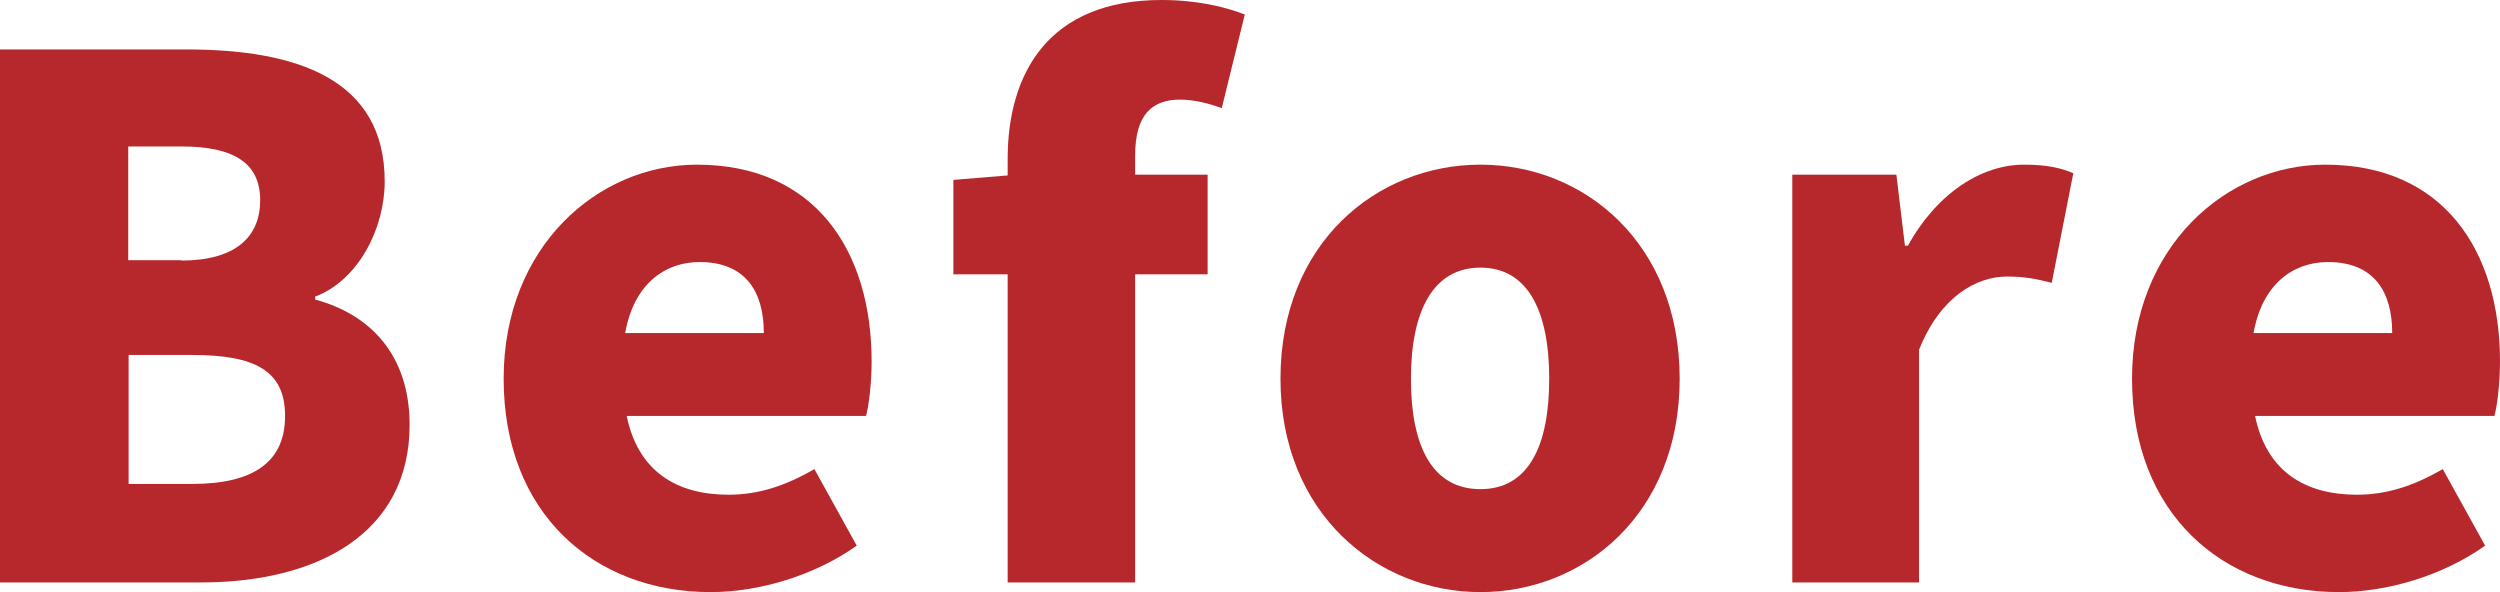
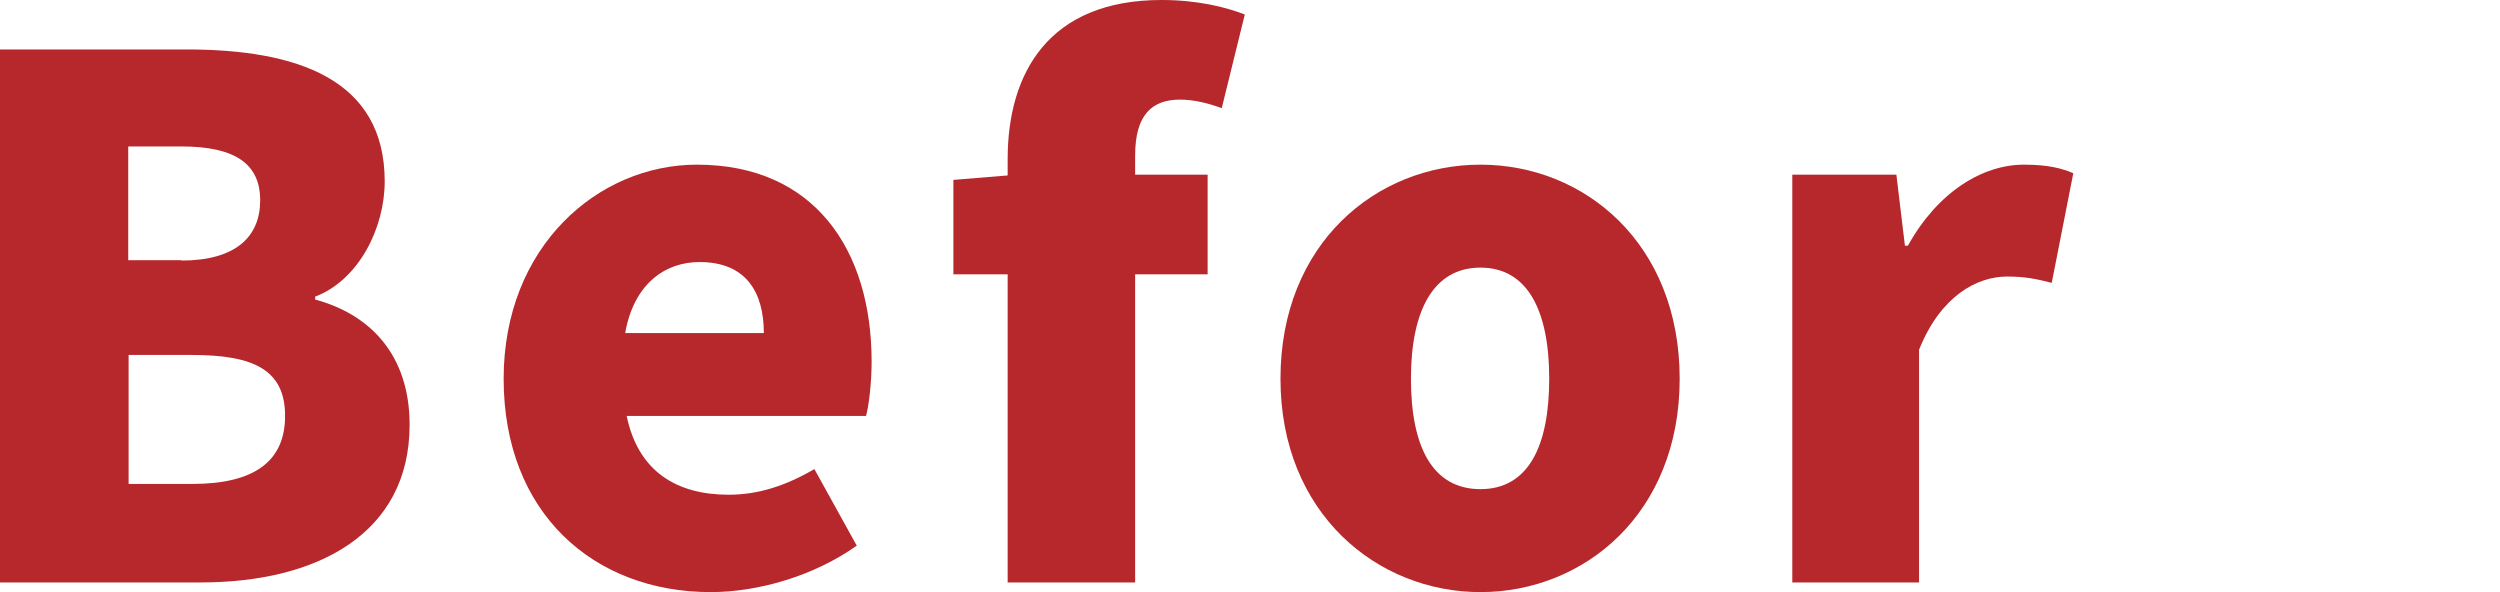
<svg xmlns="http://www.w3.org/2000/svg" id="_レイヤー_2" viewBox="0 0 67.26 15.94">
  <defs>
    <style>.cls-1{fill:#b6282c;}</style>
  </defs>
  <g id="TEXT">
    <g>
      <path class="cls-1" d="m0,1.33h5.01c2.97,0,5.34.79,5.34,3.55,0,1.27-.71,2.66-1.87,3.1v.08c1.45.39,2.54,1.46,2.54,3.37,0,2.93-2.49,4.24-5.61,4.24H0V1.33Zm4.88,5.68c1.46,0,2.12-.64,2.12-1.62s-.67-1.45-2.12-1.45h-1.43v3.06h1.43Zm.29,6.01c1.66,0,2.5-.6,2.5-1.83s-.83-1.64-2.5-1.64h-1.71v3.47h1.71Z" />
      <path class="cls-1" d="m13.55,10.19c0-3.56,2.54-5.76,5.2-5.76,3.16,0,4.7,2.29,4.7,5.3,0,.6-.08,1.21-.15,1.46h-6.44c.31,1.5,1.35,2.12,2.74,2.12.79,0,1.52-.23,2.31-.69l1.14,2.06c-1.14.81-2.64,1.25-3.93,1.25-3.14,0-5.57-2.12-5.57-5.74Zm7-1.23c0-1.1-.48-1.91-1.73-1.91-.94,0-1.77.6-2,1.91h3.74Z" />
      <path class="cls-1" d="m32.87,2.91c-.35-.13-.75-.23-1.12-.23-.75,0-1.21.4-1.21,1.5v.52h1.95v2.68h-1.95v8.29h-3.43V7.38h-1.46v-2.54l1.46-.12v-.44c0-2.31,1.1-4.28,4.14-4.28.96,0,1.73.19,2.24.39l-.62,2.52Z" />
      <path class="cls-1" d="m34.45,10.19c0-3.64,2.58-5.76,5.38-5.76s5.36,2.12,5.36,5.76-2.58,5.74-5.36,5.74-5.38-2.12-5.38-5.74Zm7.23,0c0-1.83-.58-2.99-1.85-2.99s-1.87,1.16-1.87,2.99.58,2.97,1.87,2.97,1.85-1.16,1.85-2.97Z" />
      <path class="cls-1" d="m48.23,4.7h2.79l.23,1.91h.08c.81-1.46,2.02-2.18,3.12-2.18.66,0,1.02.1,1.33.23l-.58,2.95c-.39-.1-.71-.17-1.2-.17-.81,0-1.79.52-2.37,1.97v6.26h-3.41V4.7Z" />
-       <path class="cls-1" d="m57.36,10.19c0-3.56,2.54-5.76,5.2-5.76,3.16,0,4.7,2.29,4.7,5.3,0,.6-.08,1.21-.15,1.46h-6.44c.31,1.5,1.35,2.12,2.74,2.12.79,0,1.52-.23,2.31-.69l1.14,2.06c-1.14.81-2.64,1.25-3.93,1.25-3.14,0-5.57-2.12-5.57-5.74Zm7-1.23c0-1.1-.48-1.91-1.73-1.91-.94,0-1.77.6-2,1.91h3.74Z" />
    </g>
  </g>
</svg>